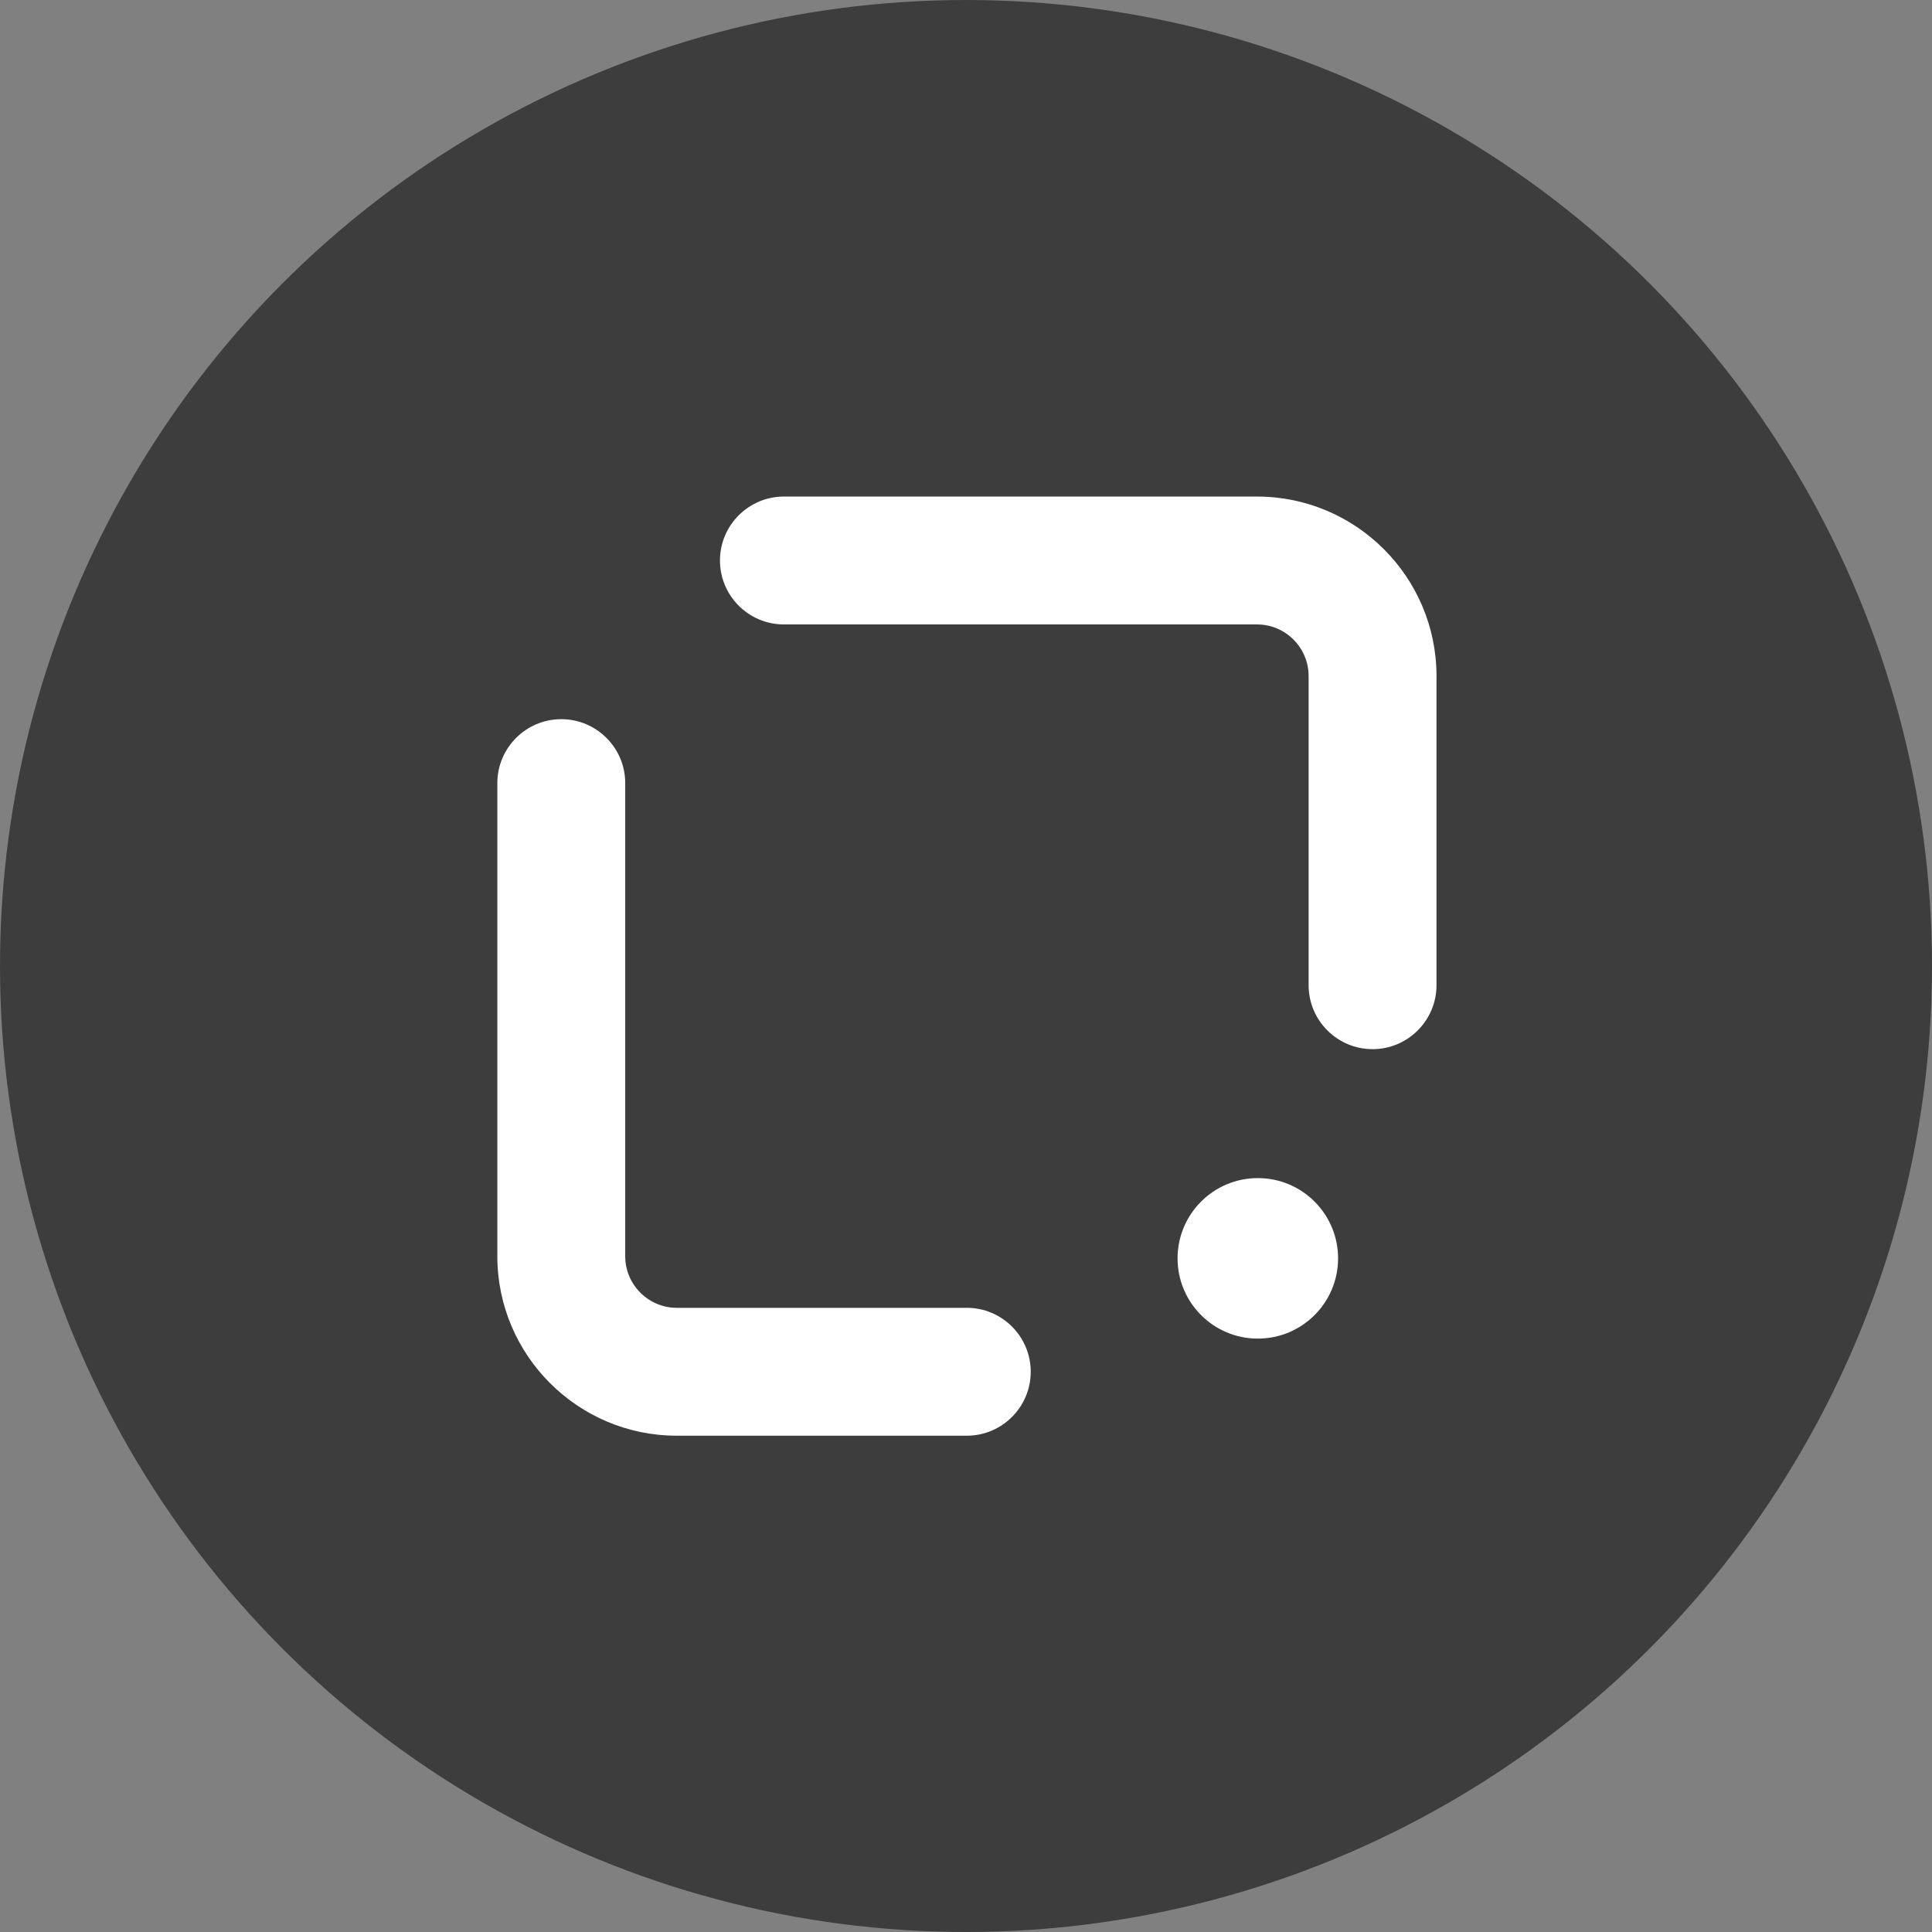
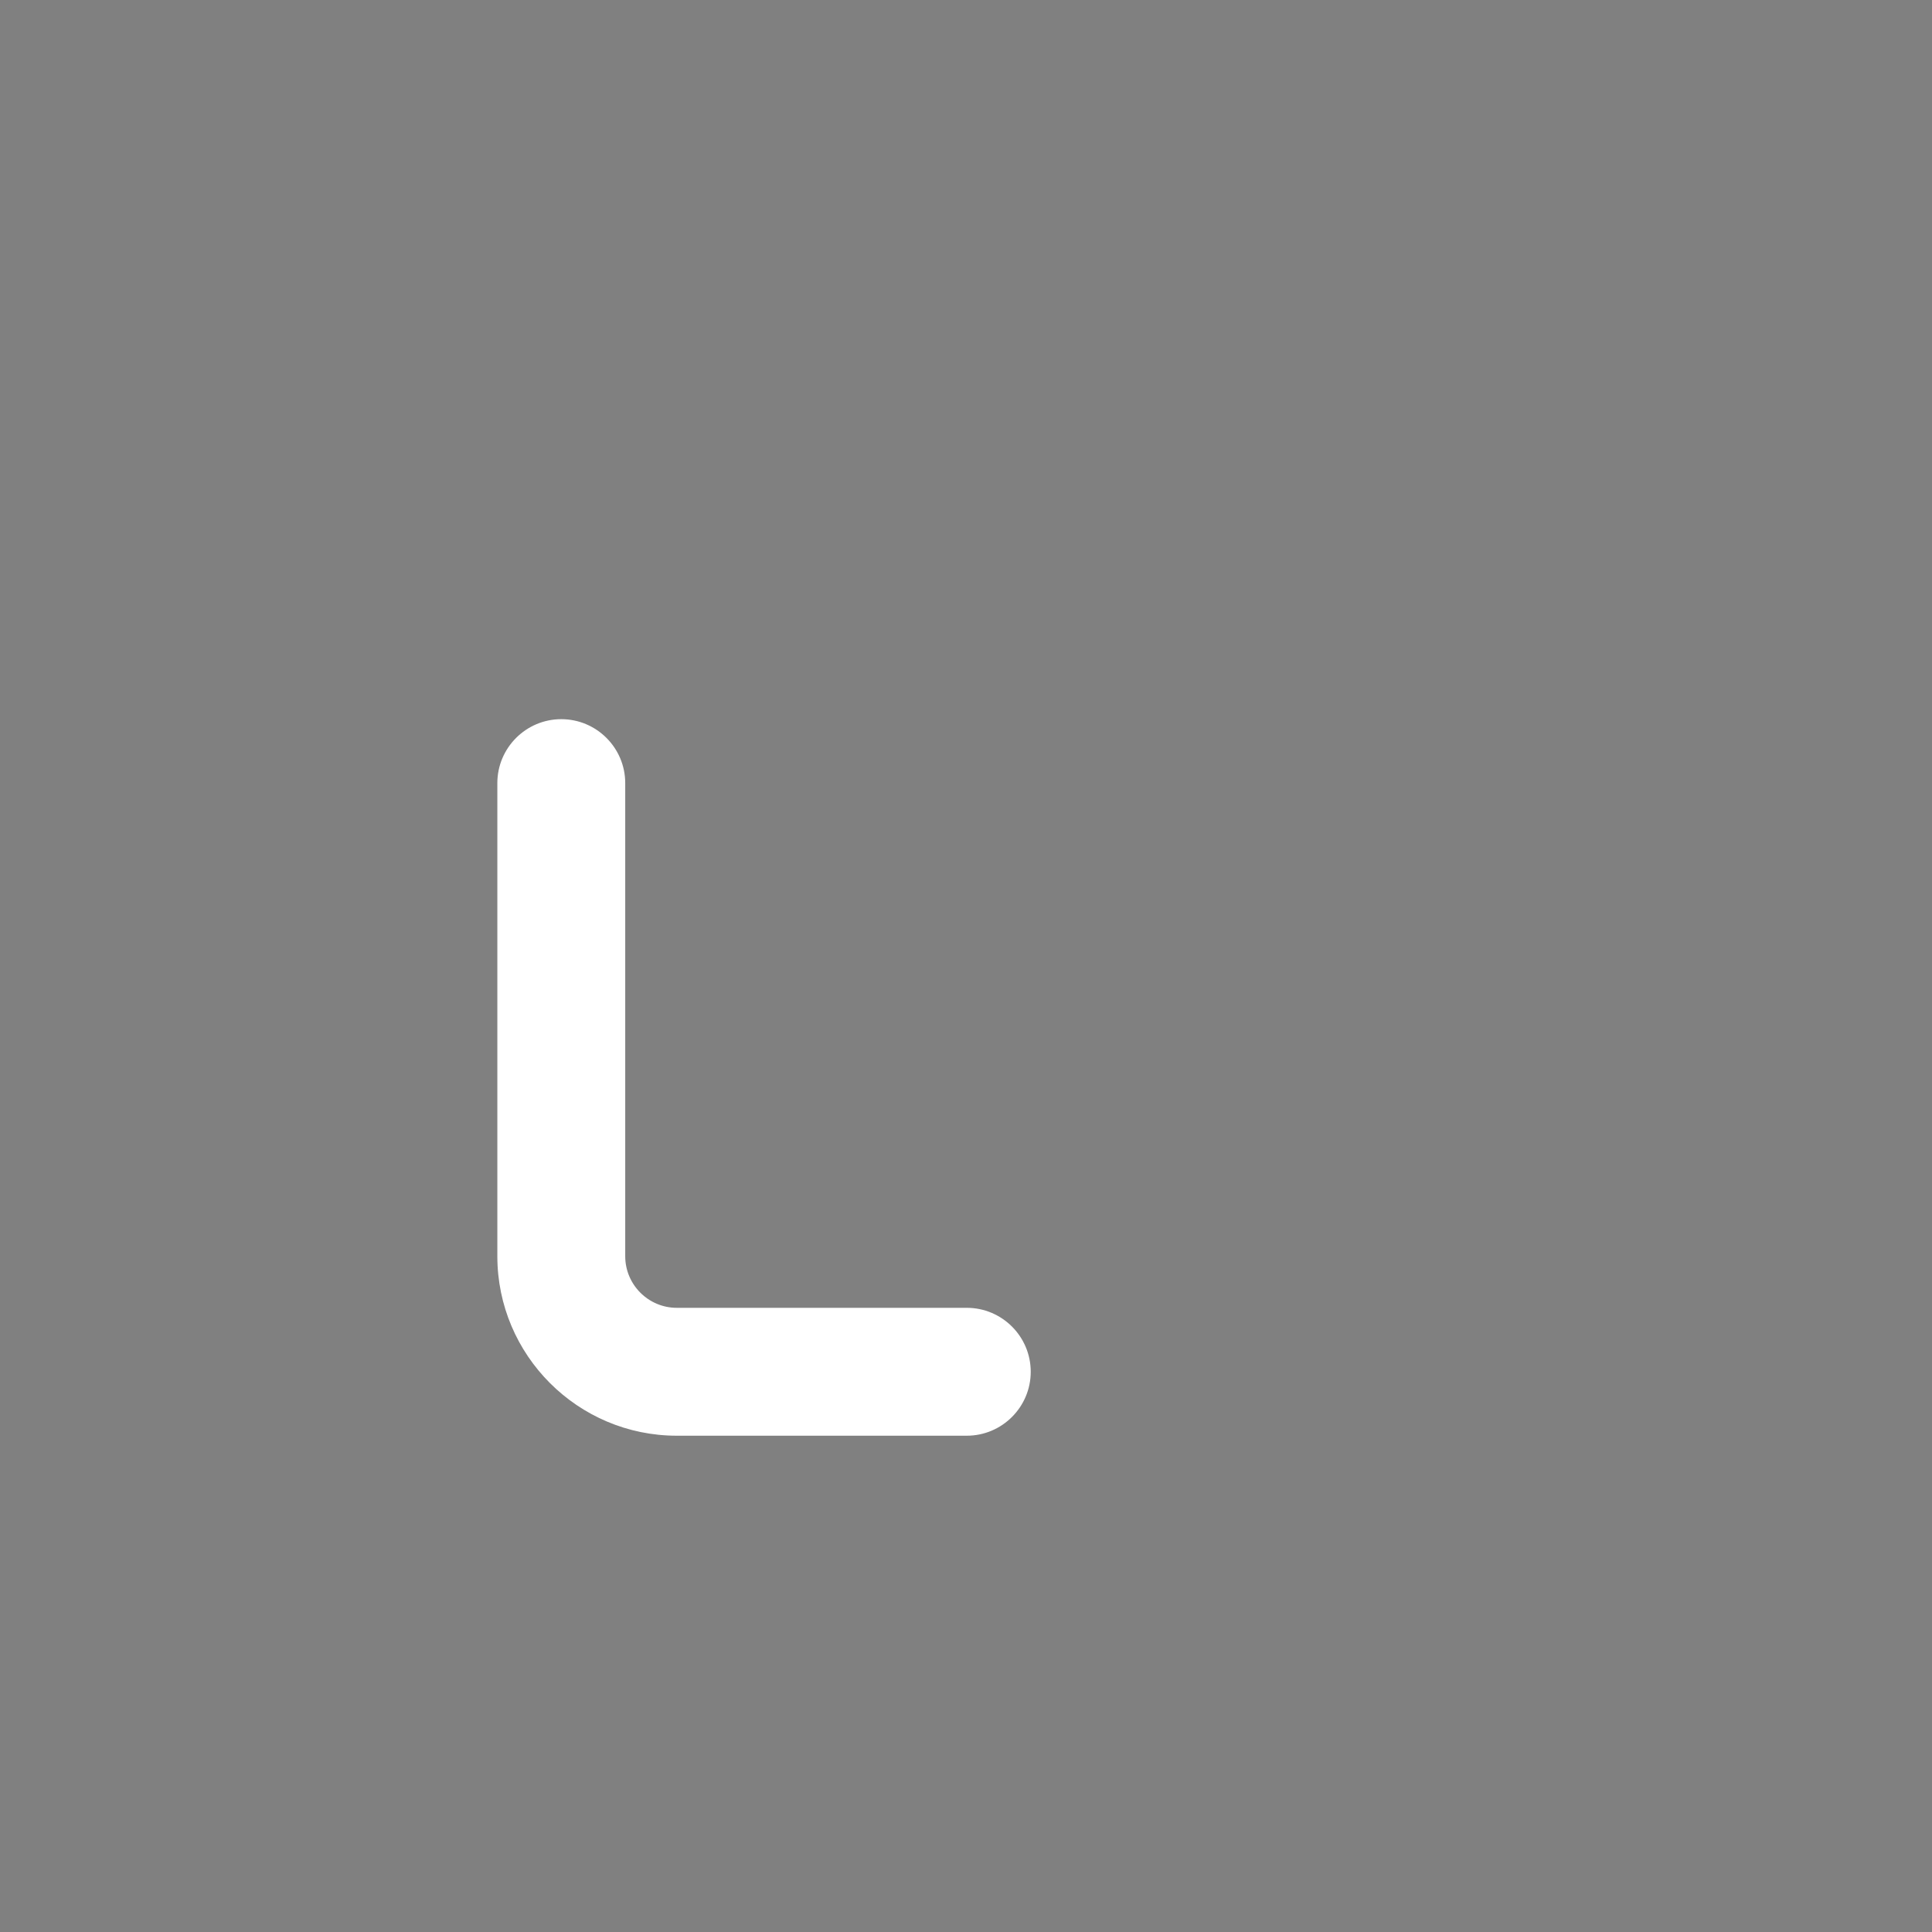
<svg xmlns="http://www.w3.org/2000/svg" viewBox="0 0 73.42 73.42" id="Layer_2">
  <rect x="0" y="0" width="73.42" height="73.42" fill="#808080" stroke="none" />
  <defs>
    <style>.cls-1{fill:#3d3d3d;}.cls-1,.cls-2{stroke-width:0px;}.cls-2{fill:#fff;}</style>
  </defs>
  <g id="Layer_1-2">
-     <circle r="36.71" cy="36.71" cx="36.71" class="cls-1" />
-     <path d="M52.16,39.87c-1.34,0-2.43-1.09-2.43-2.43v-11.75c0-1.08-.88-1.96-1.96-1.96h-17.98c-1.34,0-2.43-1.09-2.43-2.43s1.09-2.43,2.43-2.43h17.98c3.76,0,6.82,3.06,6.82,6.82v11.75c0,1.34-1.09,2.43-2.43,2.43Z" class="cls-2" />
    <path d="M36.74,54.56h-11.02c-3.76,0-6.82-3.06-6.82-6.82v-17.98c0-1.34,1.09-2.43,2.43-2.43s2.43,1.09,2.43,2.43v17.98c0,1.08.88,1.96,1.96,1.96h11.02c1.34,0,2.43,1.09,2.43,2.43s-1.09,2.43-2.43,2.43Z" class="cls-2" />
-     <circle r="3.05" cy="47.82" cx="47.8" class="cls-2" />
  </g>
</svg>